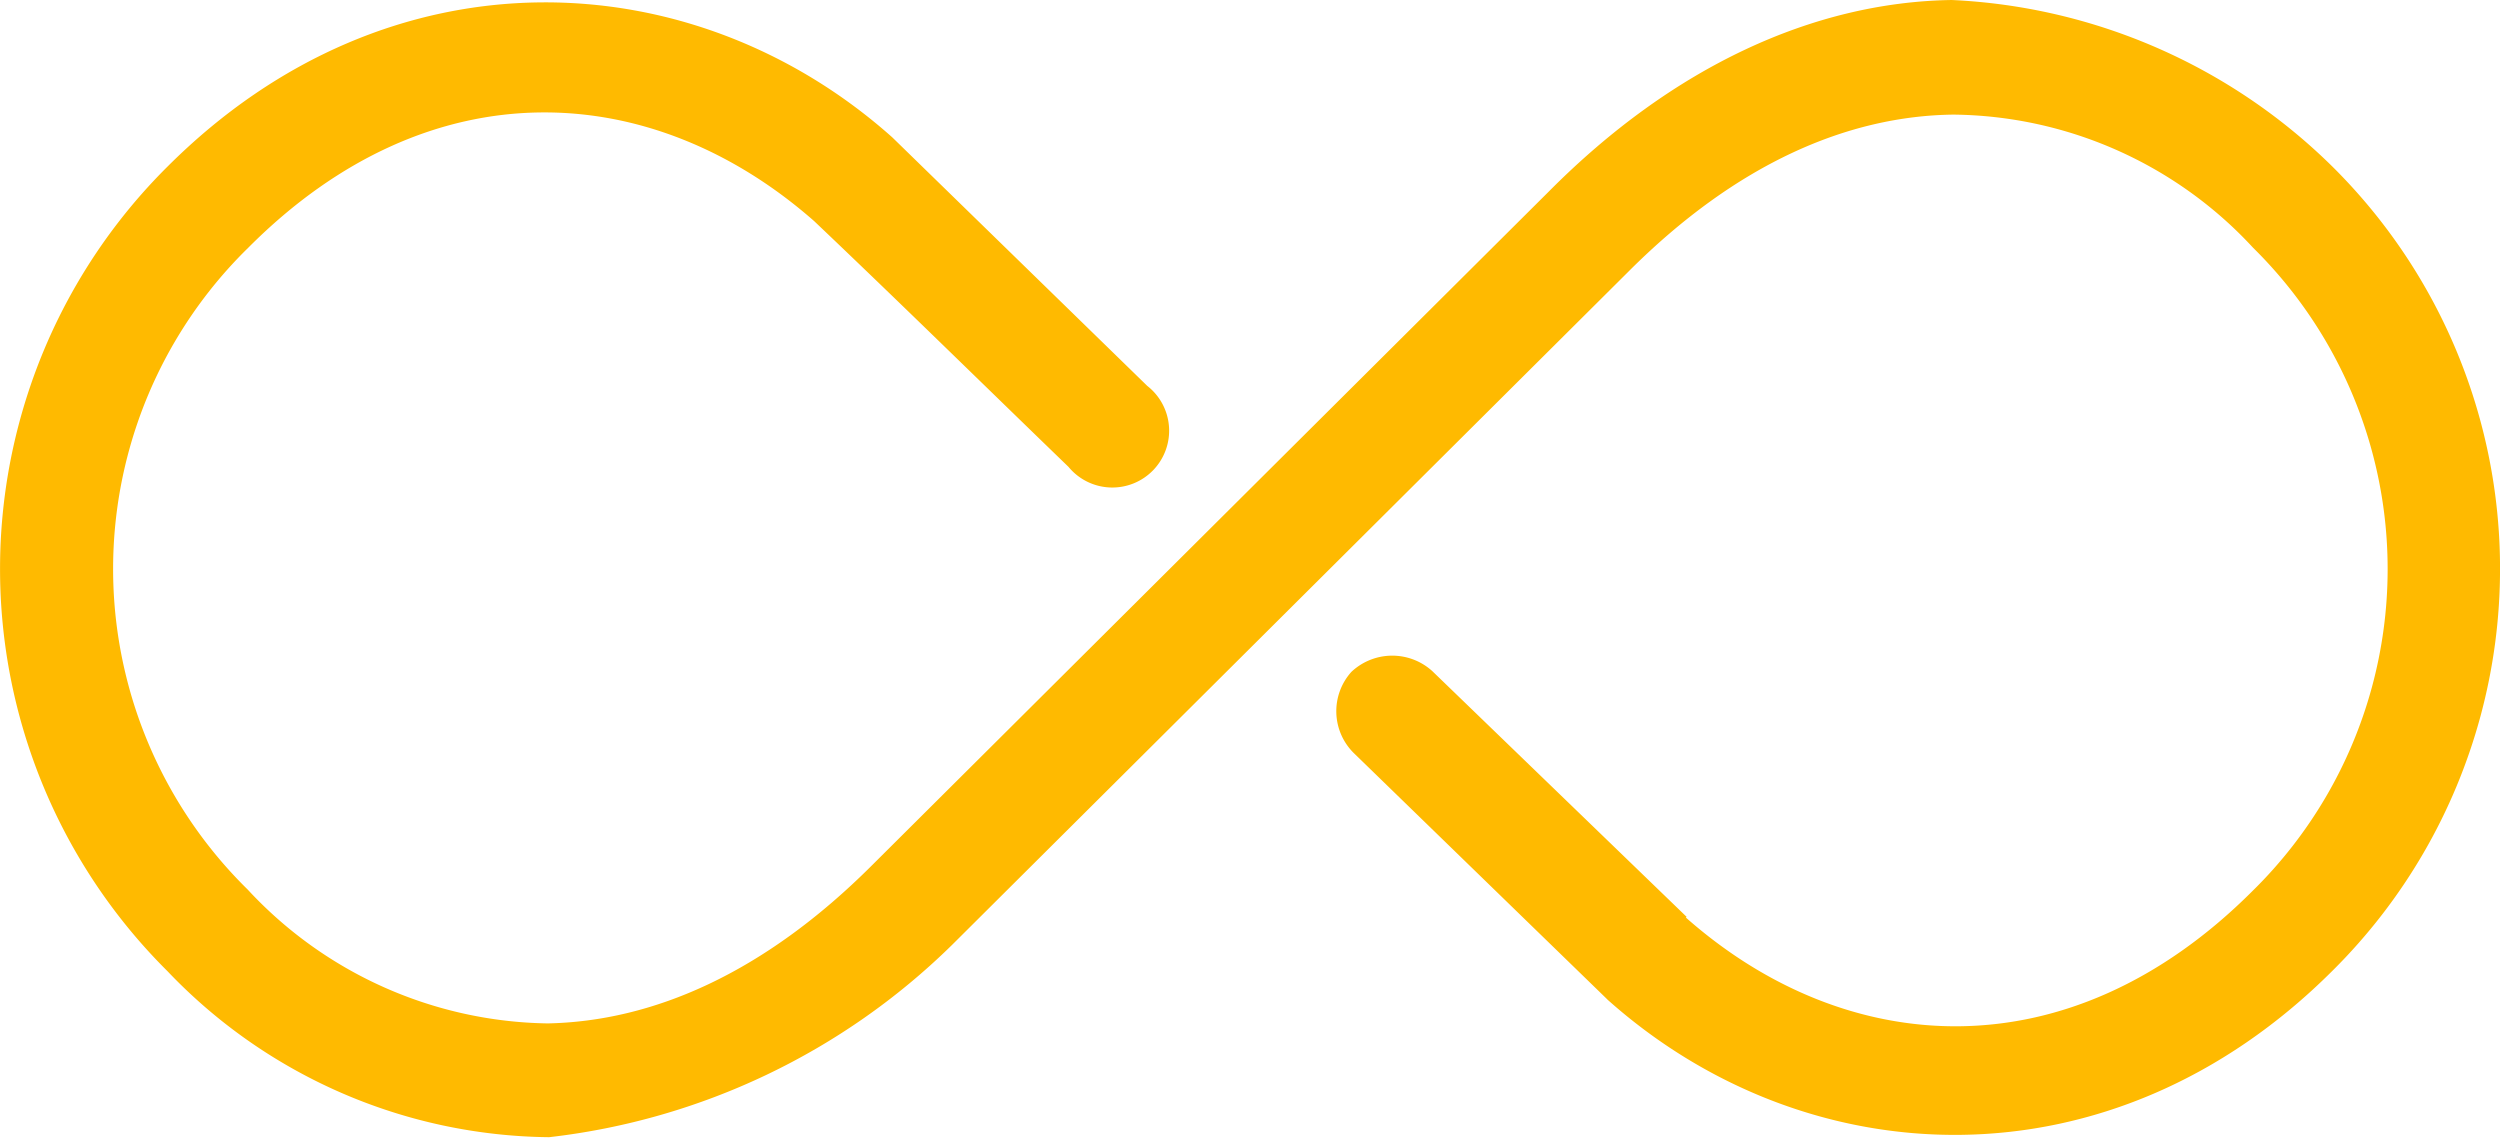
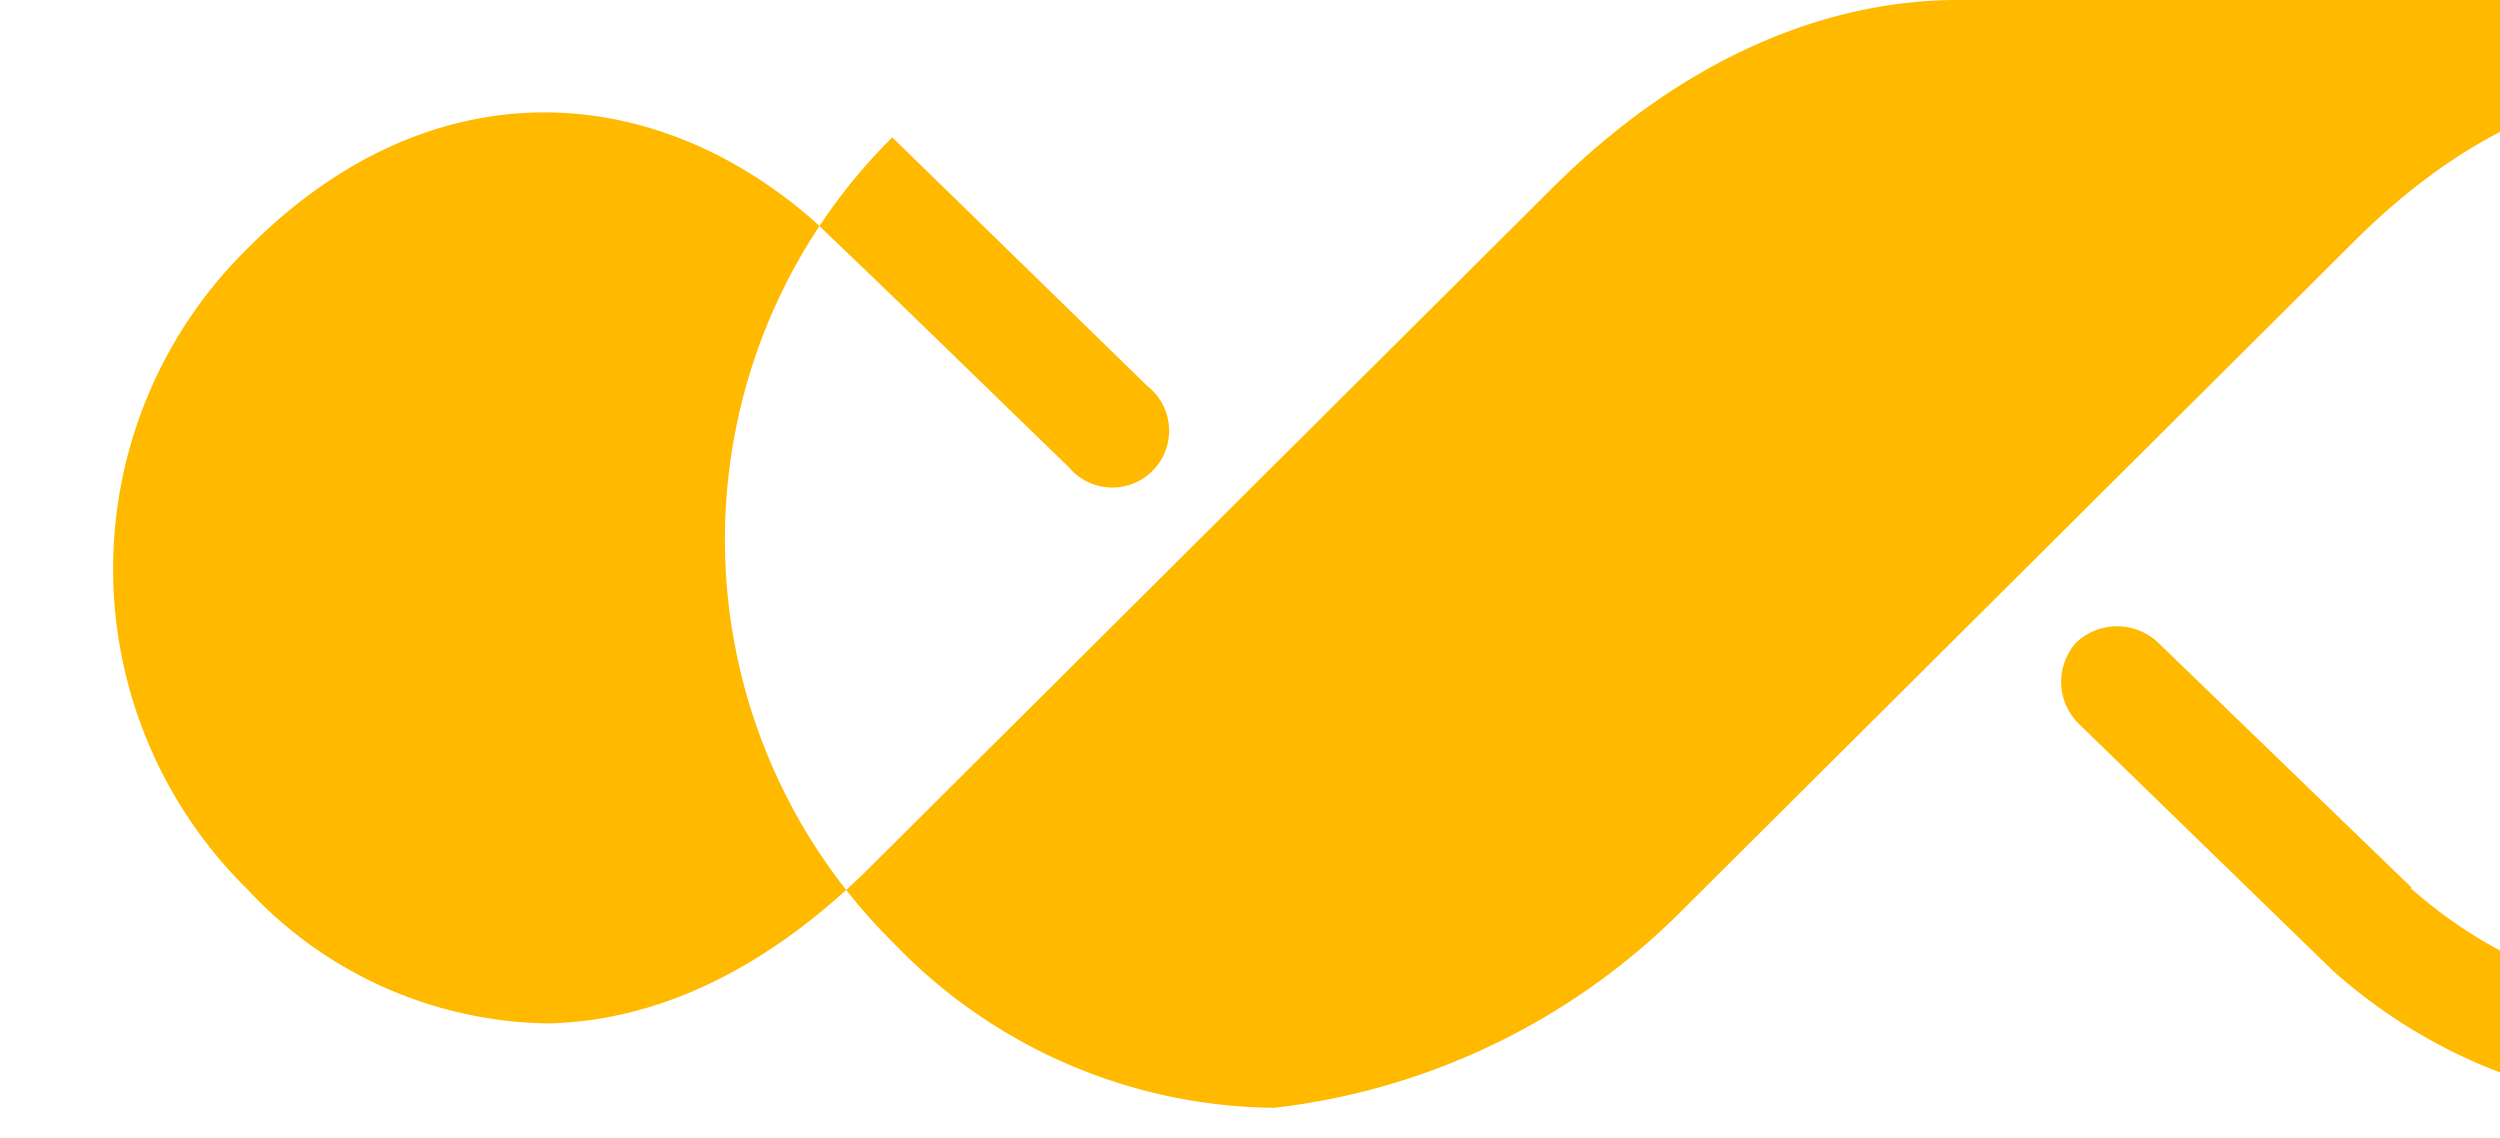
<svg xmlns="http://www.w3.org/2000/svg" viewBox="0 0 72.246 32.872">
-   <path d="m56.236 952.4c-3.995.062-8.052 1.925-11.633 5.527l-19.561 19.473c-3.126 3.126-6.334 4.513-9.377 4.575a12.057 12.057 0 0 1 -8.673-3.871 12.983 12.983 0 0 1 .021-18.547c5.3-5.32 11.716-4.844 16.353-.766 2.463 2.339 4.906 4.74 7.348 7.1a1.642 1.642 0 1 0 2.277-2.339l-7.369-7.183c-5.734-5.113-14.531-5.568-20.948.849a16.385 16.385 0 0 0 0 23.245 15.431 15.431 0 0 0 11.033 4.8 19.827 19.827 0 0 0 11.633-5.547l19.56-19.471c3.126-3.126 6.334-4.492 9.377-4.533a11.95 11.95 0 0 1 8.673 3.85 13.032 13.032 0 0 1 -.021 18.588c-5.32 5.32-11.757 4.844-16.373.766l.021-.021-7.348-7.1a1.722 1.722 0 0 0 -2.339.021 1.7 1.7 0 0 0 .062 2.339l7.307 7.1.041.041c5.734 5.113 14.531 5.568 20.948-.849a16.36 16.36 0 0 0 0-23.225 16.765 16.765 0 0 0 -11.012-4.822z" fill="#ffba00" transform="translate(.163 -952.4)" />
+   <path d="m56.236 952.4c-3.995.062-8.052 1.925-11.633 5.527l-19.561 19.473c-3.126 3.126-6.334 4.513-9.377 4.575a12.057 12.057 0 0 1 -8.673-3.871 12.983 12.983 0 0 1 .021-18.547c5.3-5.32 11.716-4.844 16.353-.766 2.463 2.339 4.906 4.74 7.348 7.1a1.642 1.642 0 1 0 2.277-2.339l-7.369-7.183a16.385 16.385 0 0 0 0 23.245 15.431 15.431 0 0 0 11.033 4.8 19.827 19.827 0 0 0 11.633-5.547l19.56-19.471c3.126-3.126 6.334-4.492 9.377-4.533a11.95 11.95 0 0 1 8.673 3.85 13.032 13.032 0 0 1 -.021 18.588c-5.32 5.32-11.757 4.844-16.373.766l.021-.021-7.348-7.1a1.722 1.722 0 0 0 -2.339.021 1.7 1.7 0 0 0 .062 2.339l7.307 7.1.041.041c5.734 5.113 14.531 5.568 20.948-.849a16.36 16.36 0 0 0 0-23.225 16.765 16.765 0 0 0 -11.012-4.822z" fill="#ffba00" transform="translate(.163 -952.4)" />
</svg>